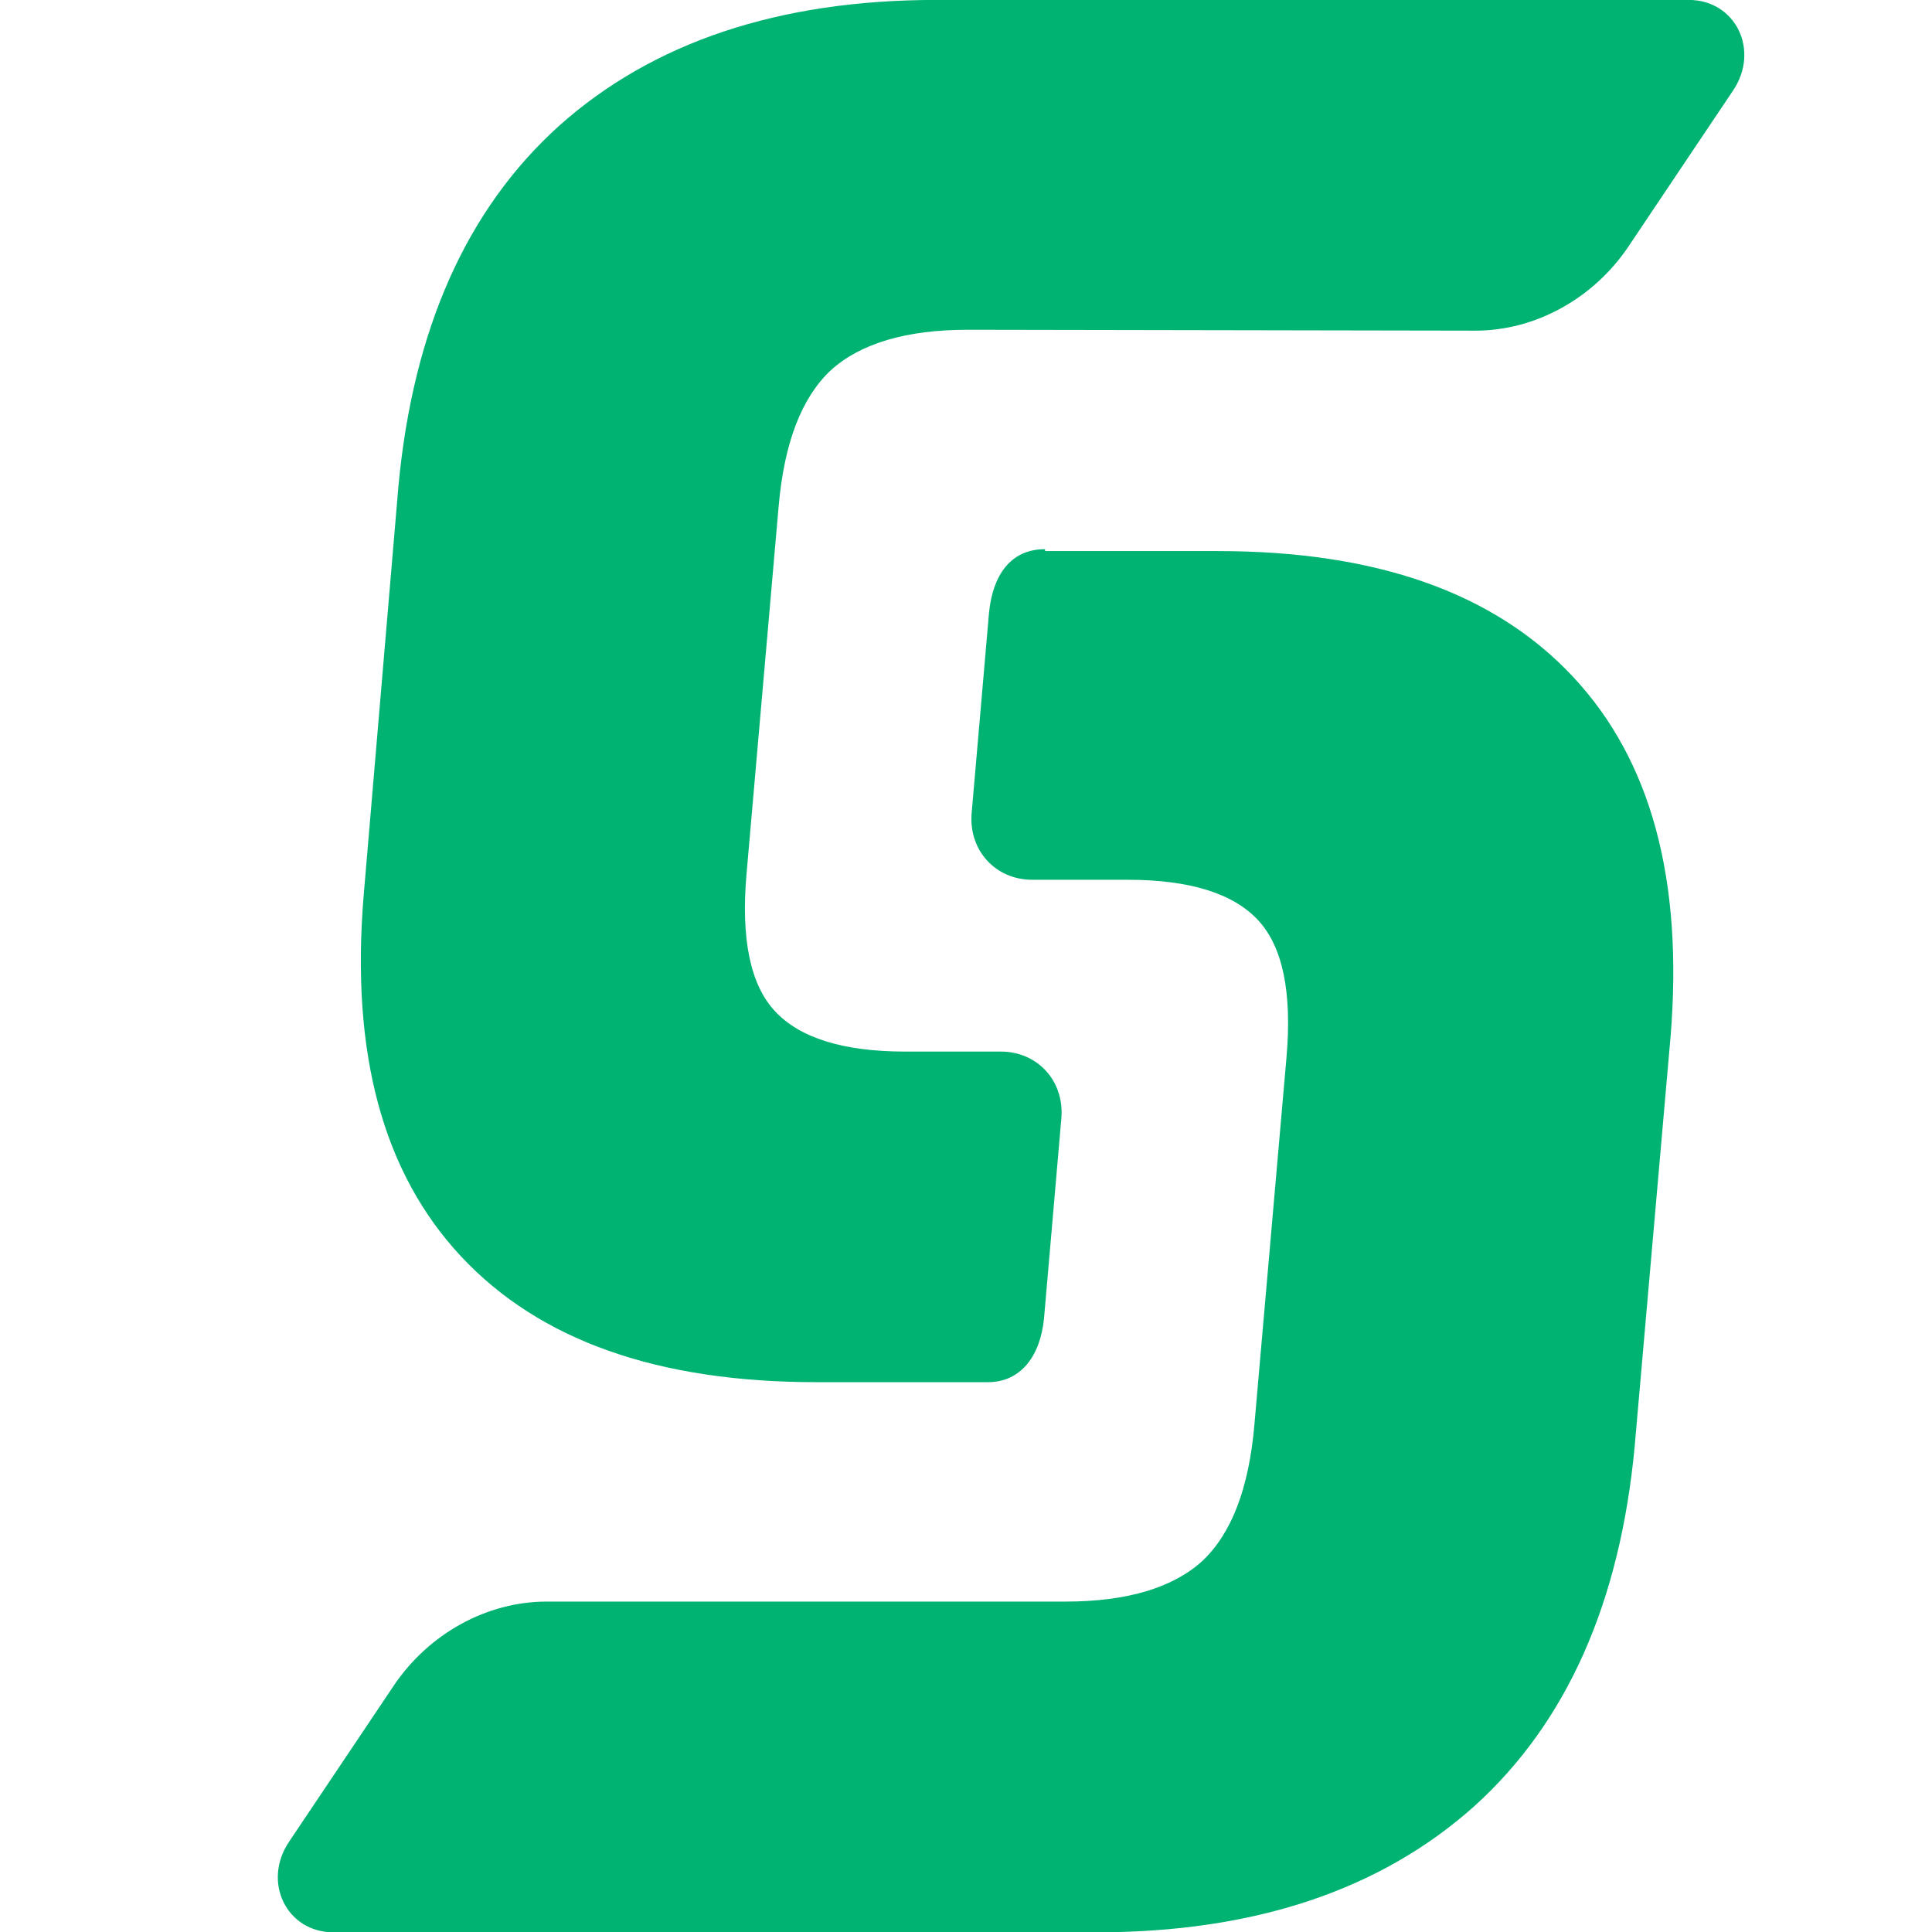
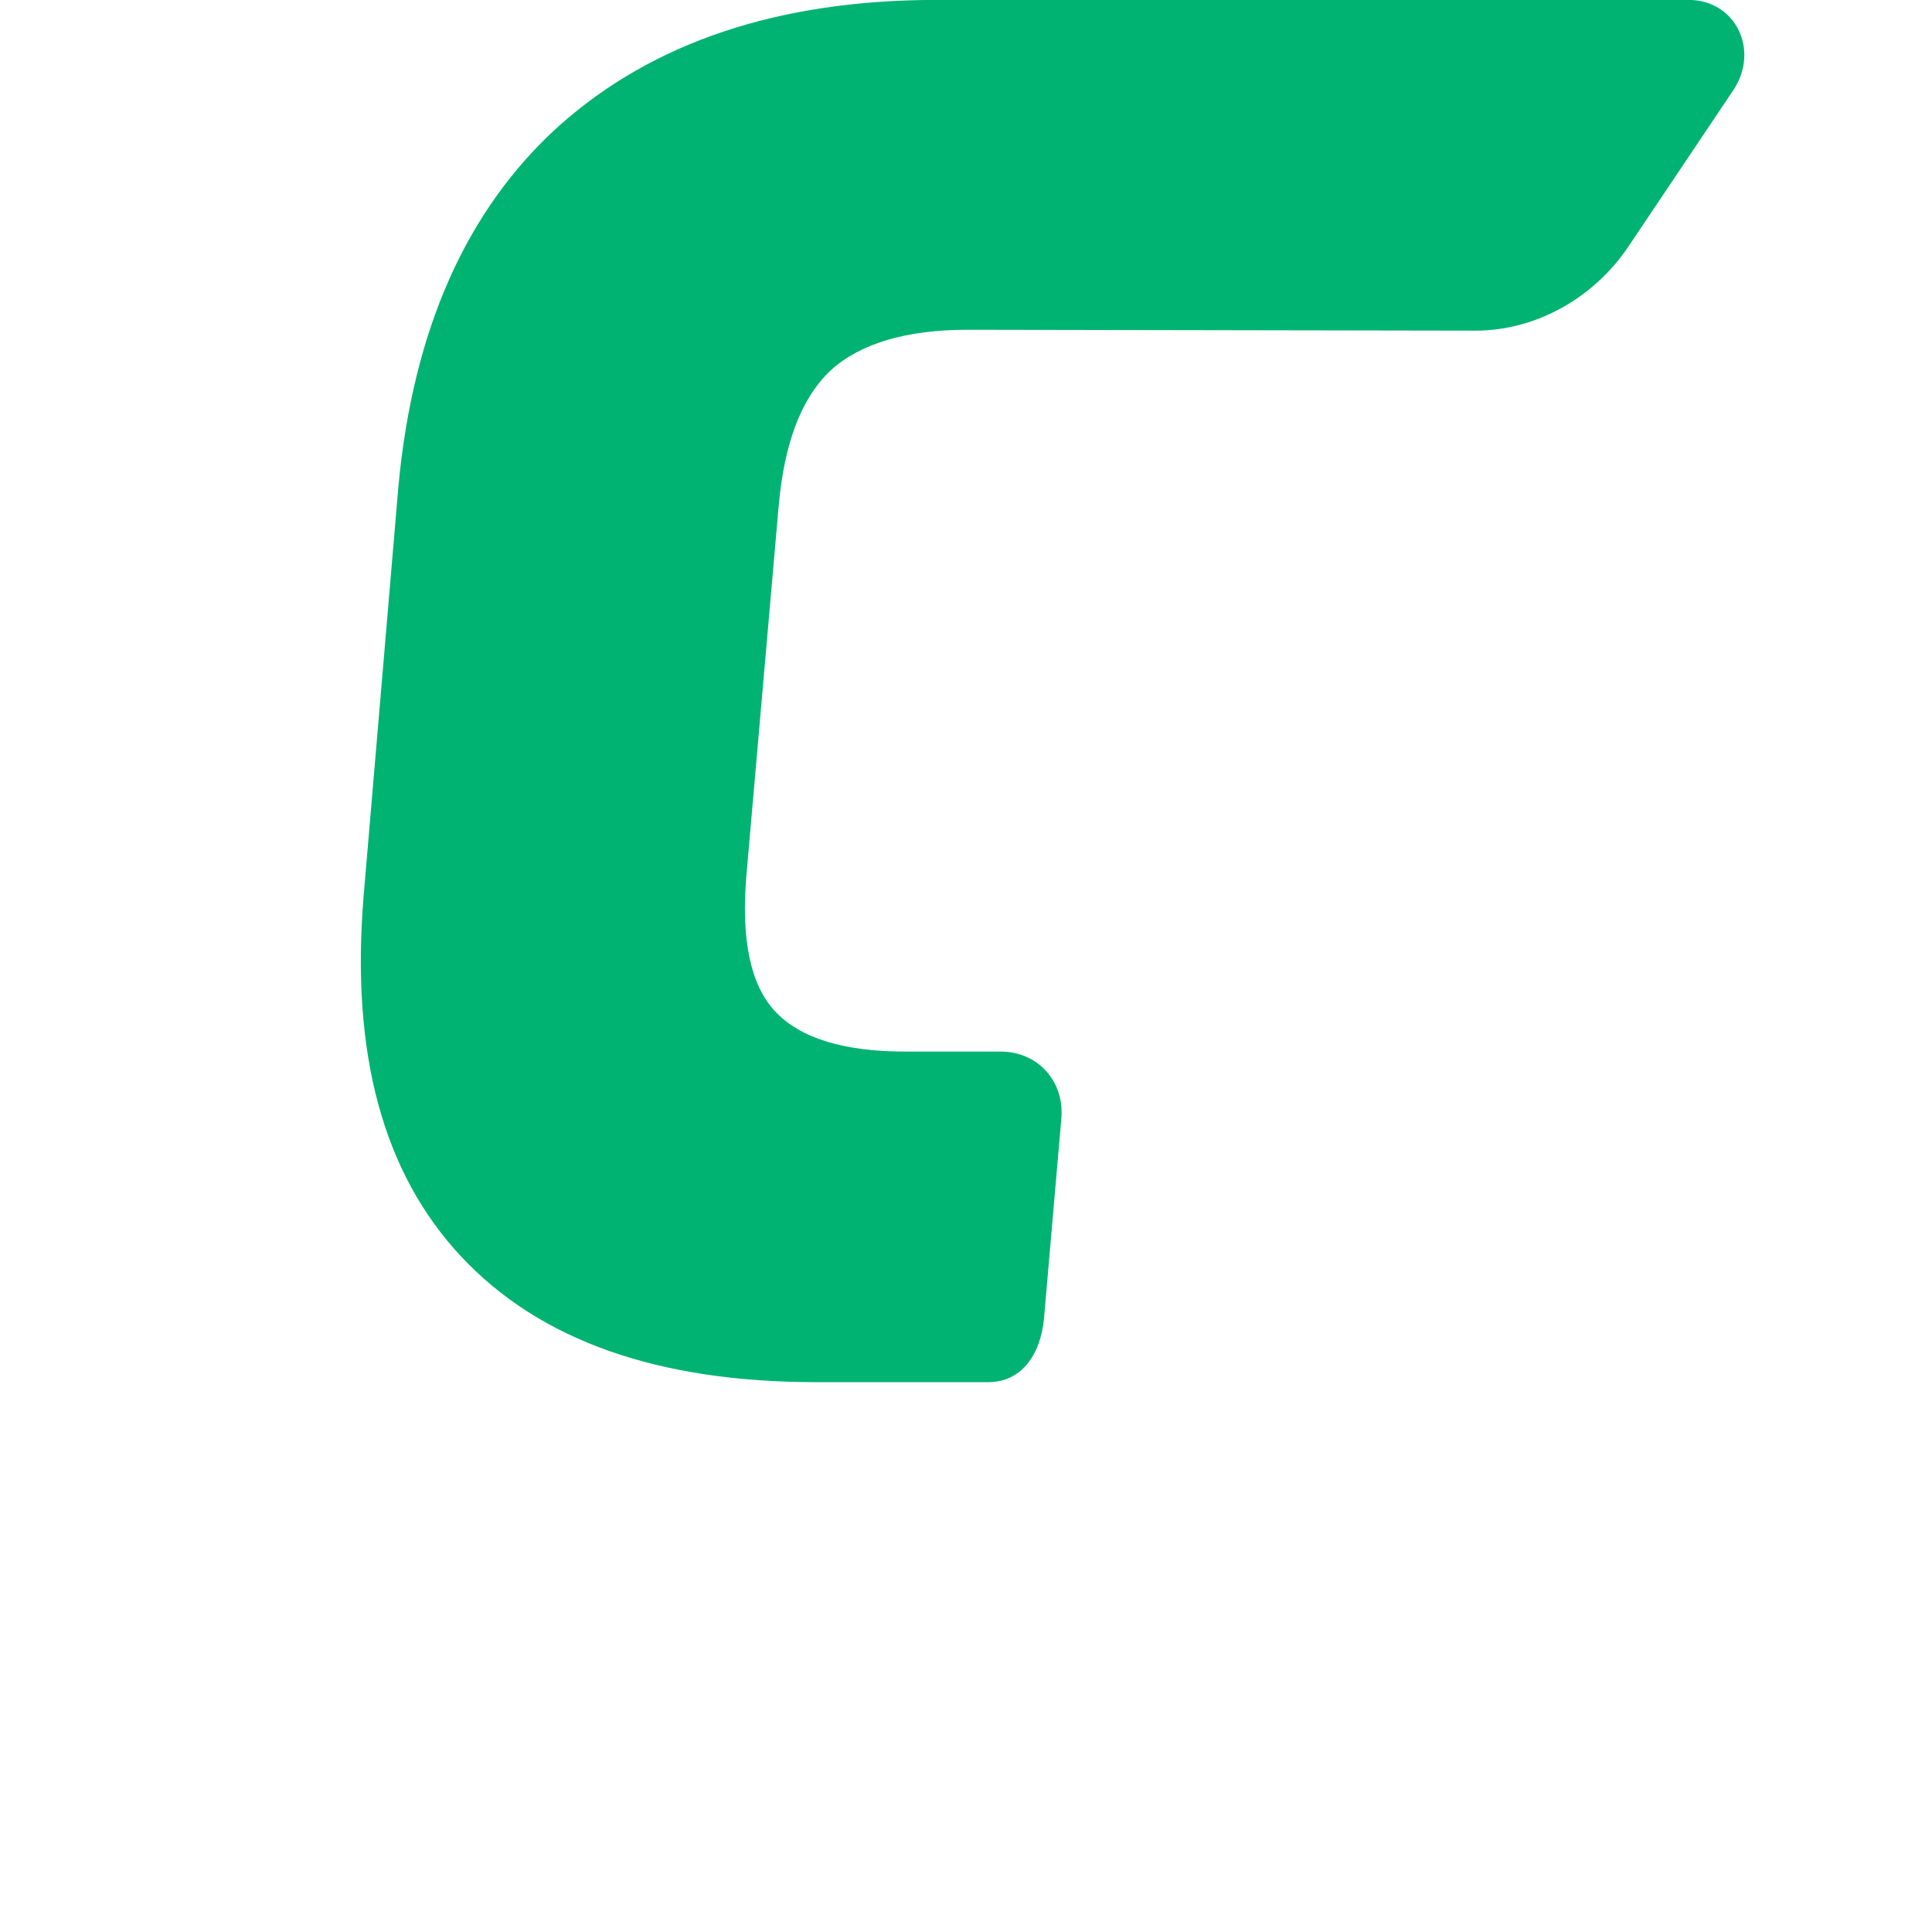
<svg xmlns="http://www.w3.org/2000/svg" xmlns:ns1="http://www.inkscape.org/namespaces/inkscape" xmlns:ns2="http://sodipodi.sourceforge.net/DTD/sodipodi-0.dtd" width="200" height="200" viewBox="0 0 52.917 52.917" version="1.1" id="svg824" ns1:version="0.92.4 (5da689c313, 2019-01-14)" ns2:docname="sectigo-square.svg">
  <defs id="defs818">
    <clipPath clipPathUnits="userSpaceOnUse" id="clipPath824">
-       <rect style="fill:#0000ff;fill-rule:evenodd" id="rect826" width="220.737" height="59.243" x="43.008" y="-0.478" ry="0.363" />
-     </clipPath>
+       </clipPath>
  </defs>
  <ns2:namedview id="base" pagecolor="#ffffff" bordercolor="#666666" borderopacity="1.0" ns1:pageopacity="0.0" ns1:pageshadow="2" ns1:zoom="0.98994949" ns1:cx="-179.63818" ns1:cy="-69.459551" ns1:document-units="mm" ns1:current-layer="layer1" showgrid="false" units="px" showguides="true" ns1:guide-bbox="true" ns1:window-width="1920" ns1:window-height="1137" ns1:window-x="-8" ns1:window-y="-8" ns1:window-maximized="1" />
  <g ns1:label="Layer 1" ns1:groupmode="layer" id="layer1" transform="translate(0,-244.083)">
    <g id="g848" transform="matrix(3.46,0,0,3.46,243.969,-595.284)">
      <path id="path6" d="m -58.83,245.209 c 0.473,0 0.931,-0.254 1.207,-0.662 l 0.829,-1.236 c 0.218,-0.32 0.022,-0.72 -0.349,-0.72 h -5.954 c -1.25,0 -2.246,0.334 -2.988,0.996 -0.734,0.662 -1.156,1.614 -1.272,2.85 l -0.276,3.25 c -0.102,1.243 0.153,2.188 0.771,2.85 0.625,0.669 1.563,0.996 2.813,0.996 h 1.359 c 0.262,0 0.414,-0.211 0.443,-0.502 l 0.138,-1.592 c 0.022,-0.291 -0.189,-0.523 -0.48,-0.523 h -0.756 c -0.494,0 -0.836,-0.109 -1.032,-0.32 -0.196,-0.211 -0.269,-0.574 -0.225,-1.083 l 0.254,-2.908 c 0.044,-0.509 0.182,-0.865 0.414,-1.083 0.233,-0.211 0.596,-0.32 1.083,-0.32 z" class="st1" ns1:connector-curvature="0" style="fill:#00b373;stroke-width:0.073" />
-       <path id="path8" d="m -62.239,246.939 c -0.276,0 -0.414,0.211 -0.443,0.502 l -0.138,1.592 c -0.022,0.291 0.189,0.523 0.48,0.523 h 0.756 c 0.494,0 0.836,0.109 1.032,0.32 0.196,0.211 0.269,0.574 0.225,1.083 l -0.254,2.908 c -0.044,0.509 -0.182,0.865 -0.414,1.083 -0.233,0.211 -0.596,0.32 -1.083,0.32 h -4.107 c -0.473,0 -0.931,0.254 -1.207,0.662 l -0.829,1.236 c -0.218,0.32 -0.022,0.72 0.349,0.72 h 6.041 c 1.25,0 2.246,-0.334 2.988,-0.996 0.734,-0.662 1.156,-1.614 1.272,-2.85 l 0.284,-3.242 c 0.102,-1.243 -0.153,-2.188 -0.771,-2.85 -0.625,-0.669 -1.563,-0.996 -2.813,-0.996 h -1.367 z" class="st1" ns1:connector-curvature="0" style="fill:#00b373;stroke-width:0.073" />
    </g>
  </g>
</svg>